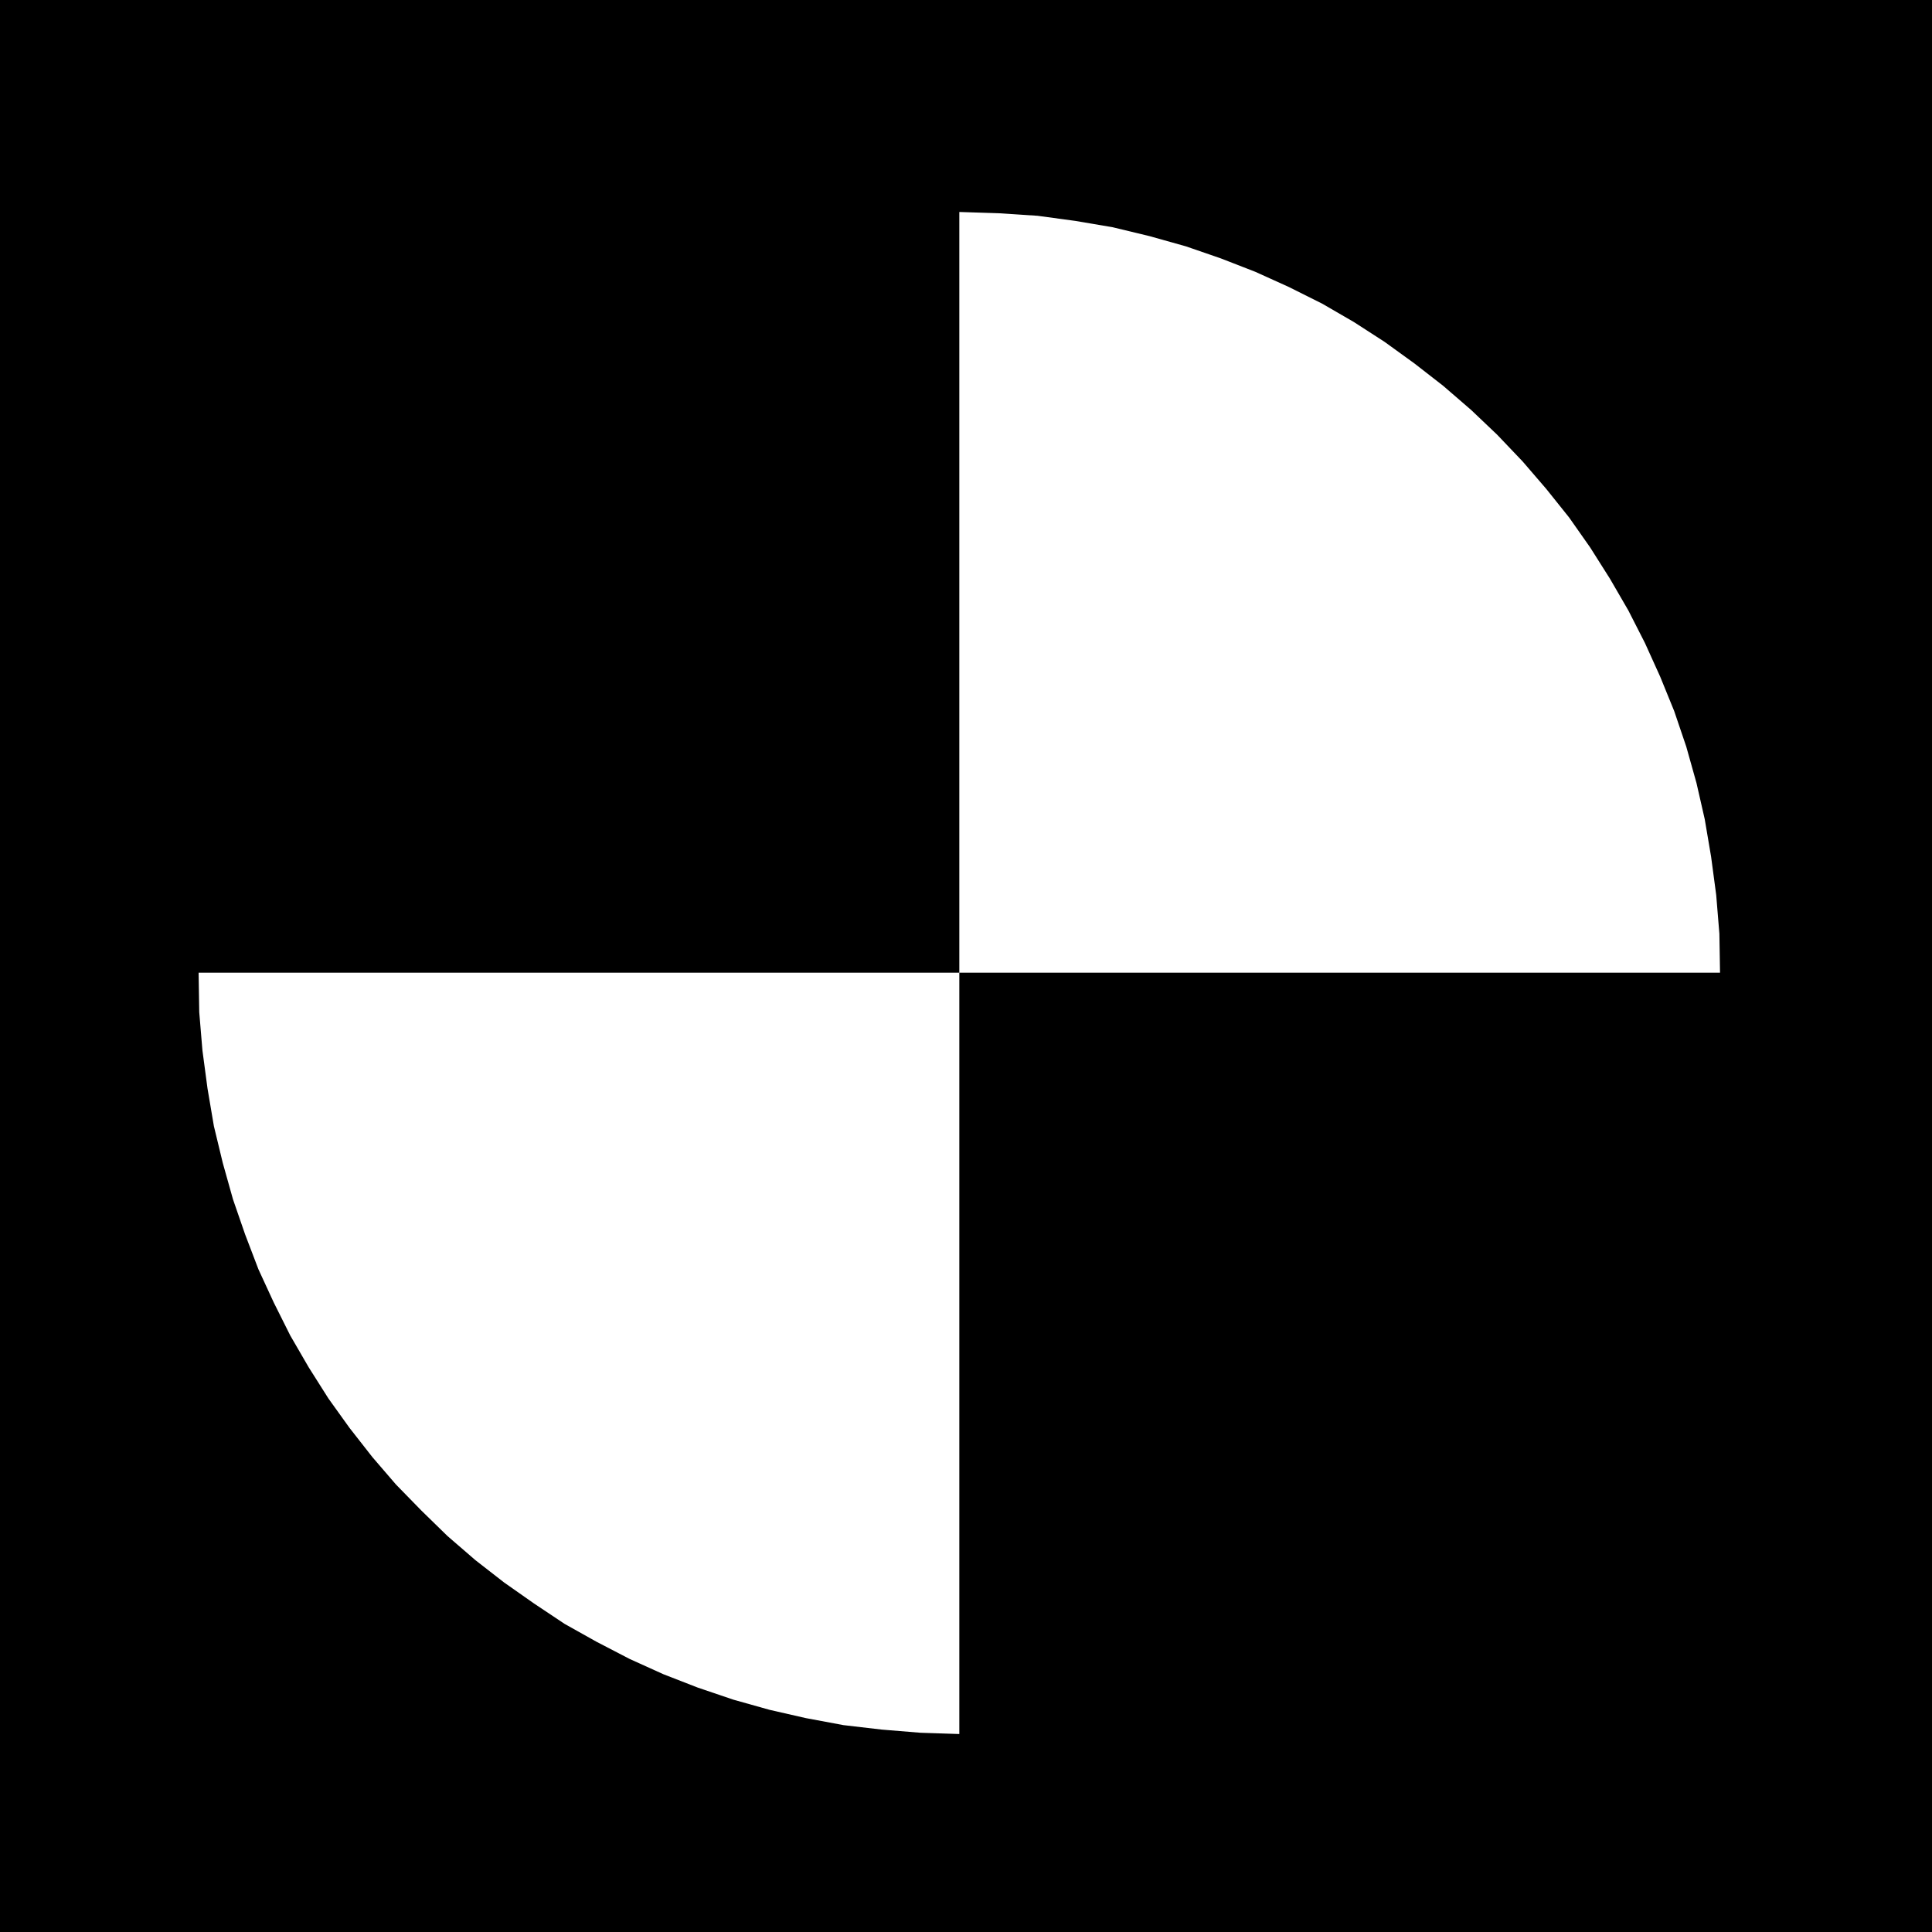
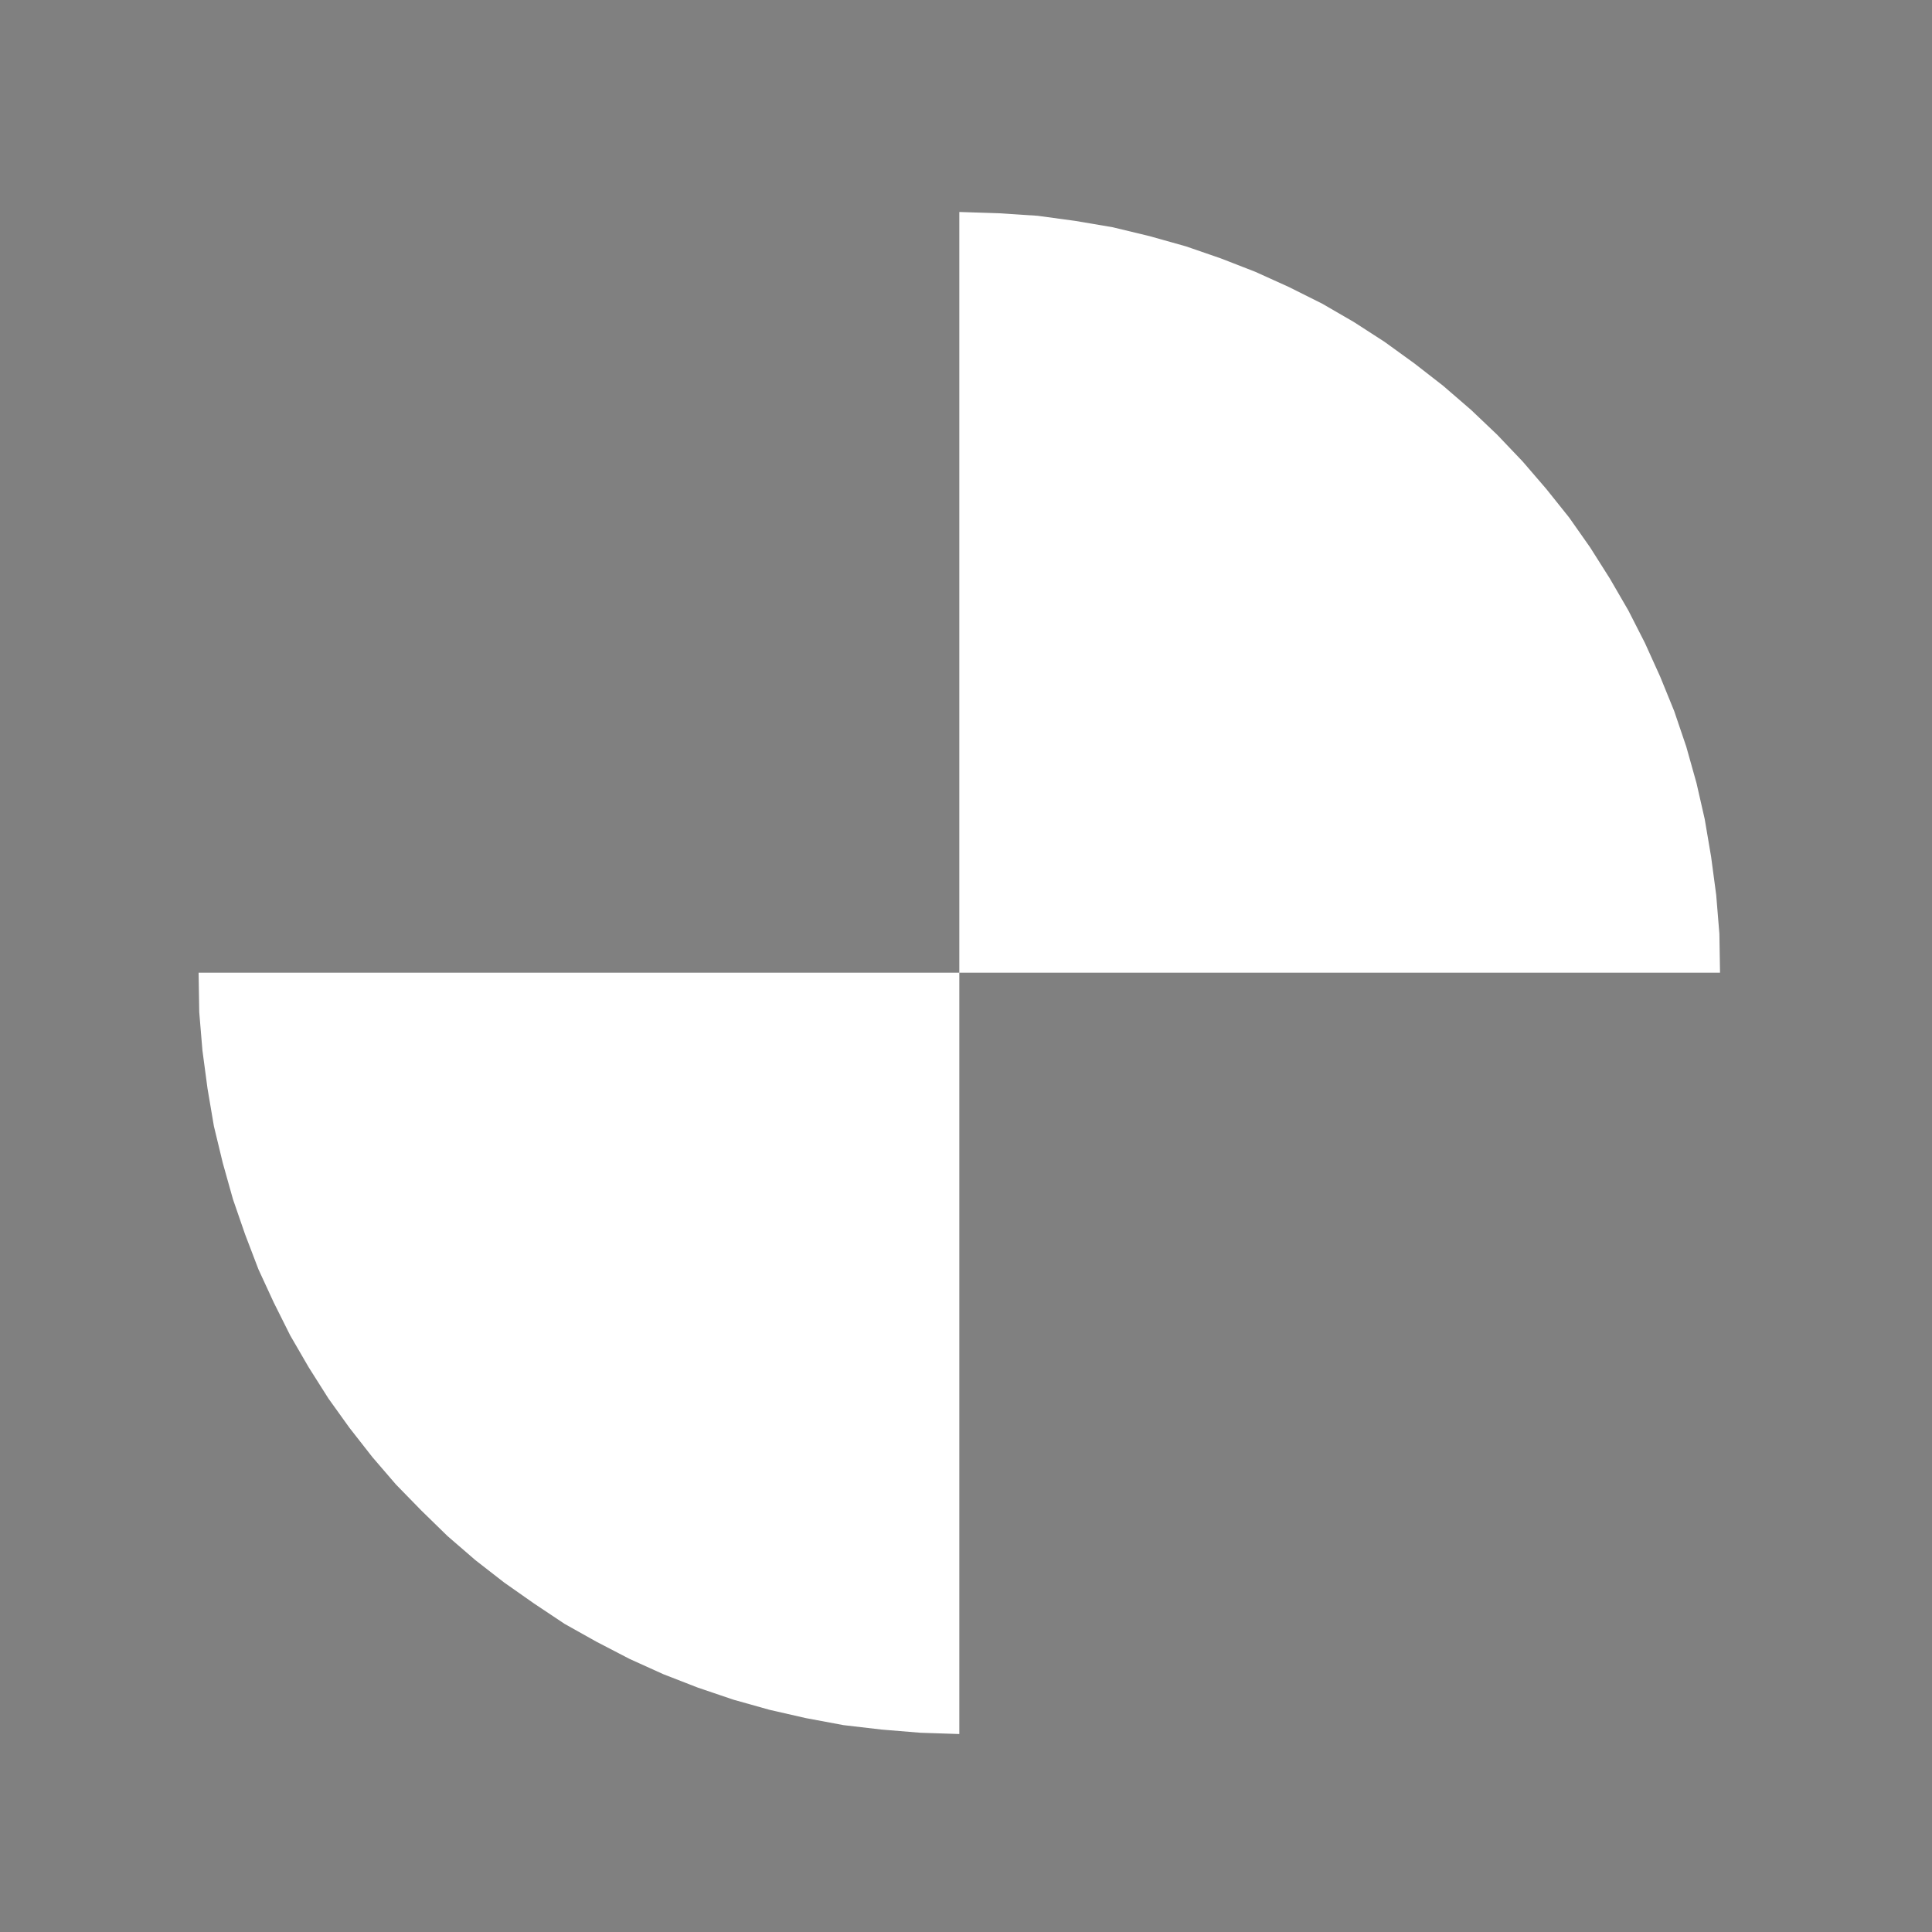
<svg xmlns="http://www.w3.org/2000/svg" xmlns:ns1="http://sodipodi.sourceforge.net/DTD/sodipodi-0.dtd" xmlns:ns2="http://www.inkscape.org/namespaces/inkscape" version="1.0" width="129.766mm" height="129.766mm" id="svg2" ns1:docname="Square 03.wmf">
  <rect width="100%" height="100%" fill="#808080" stroke="none" />
  <ns1:namedview id="namedview2" pagecolor="#ffffff" bordercolor="#000000" borderopacity="0.25" ns2:showpageshadow="2" ns2:pageopacity="0.0" ns2:pagecheckerboard="0" ns2:deskcolor="#d1d1d1" ns2:document-units="mm" />
  <defs id="defs1">
    <pattern id="WMFhbasepattern" patternUnits="userSpaceOnUse" width="6" height="6" x="0" y="0" />
  </defs>
-   <path style="fill:#000000;fill-opacity:1;fill-rule:evenodd;stroke:none" d="M 0,0 H 490.455 V 490.455 H 0 Z" id="path1" />
  <path style="fill:#ffffff;fill-opacity:1;fill-rule:evenodd;stroke:none" d="M 243.531,53.813 V 440.198 l -9.858,-0.323 -9.858,-0.808 -9.696,-1.131 -9.534,-1.778 -9.211,-2.101 -9.211,-2.586 -9.05,-3.07 -8.726,-3.394 -8.565,-3.878 -8.403,-4.363 -8.08,-4.525 -7.757,-5.171 -7.595,-5.333 -7.272,-5.656 -7.11,-6.141 -6.626,-6.464 -6.464,-6.626 -5.979,-6.949 -5.818,-7.434 -5.333,-7.434 -5.01,-7.918 -4.686,-8.08 -4.202,-8.403 -3.878,-8.403 -3.394,-8.888 -3.07,-8.888 -2.586,-9.211 -2.262,-9.373 -1.616,-9.534 -1.293,-9.696 -0.808,-9.696 -0.162,-10.019 H 436.643 l -0.162,-9.858 -0.808,-9.858 -1.293,-9.696 -1.616,-9.534 -2.101,-9.211 -2.586,-9.211 -3.07,-9.05 -3.555,-8.726 -3.878,-8.565 -4.202,-8.242 -4.686,-8.08 -5.01,-7.918 -5.333,-7.595 -5.818,-7.272 -5.979,-6.949 -6.464,-6.787 -6.626,-6.302 -7.11,-6.141 -7.272,-5.656 -7.595,-5.494 -7.757,-5.01 -8.08,-4.686 -8.403,-4.202 -8.565,-3.878 -8.726,-3.394 -8.888,-3.07 -9.211,-2.586 -9.373,-2.262 -9.534,-1.616 -9.534,-1.293 -9.858,-0.646 z" id="path2" />
</svg>